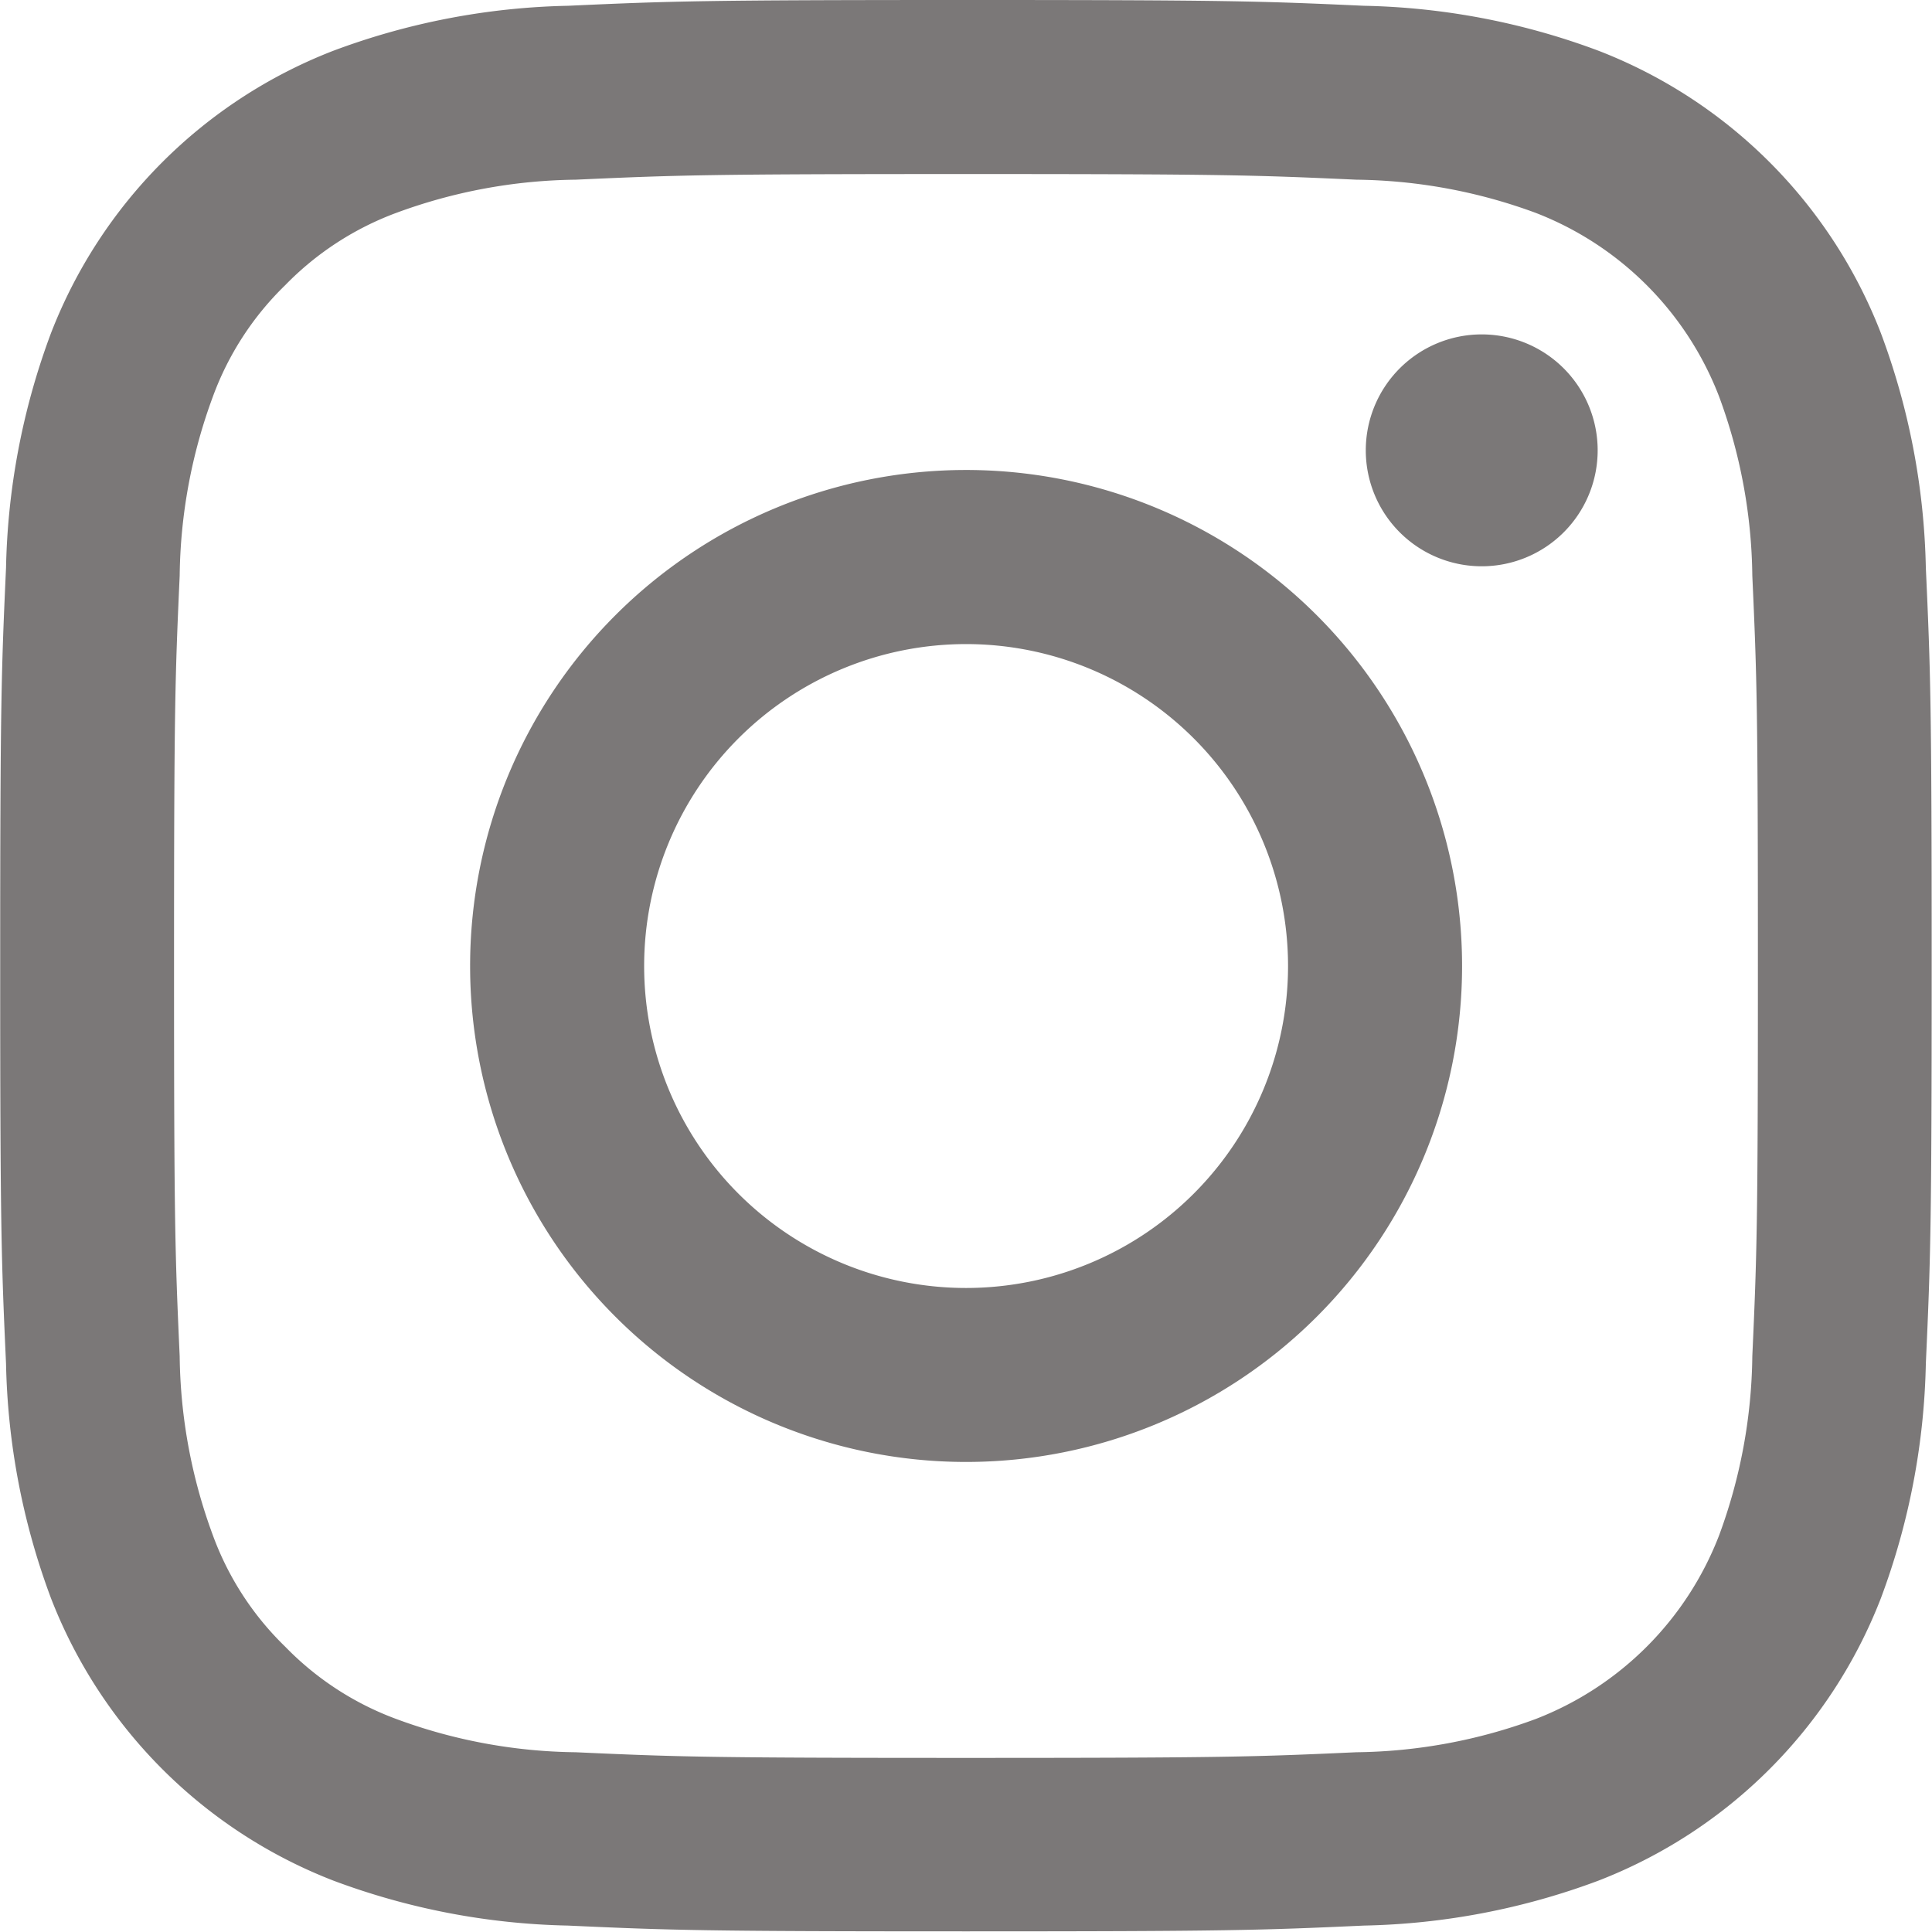
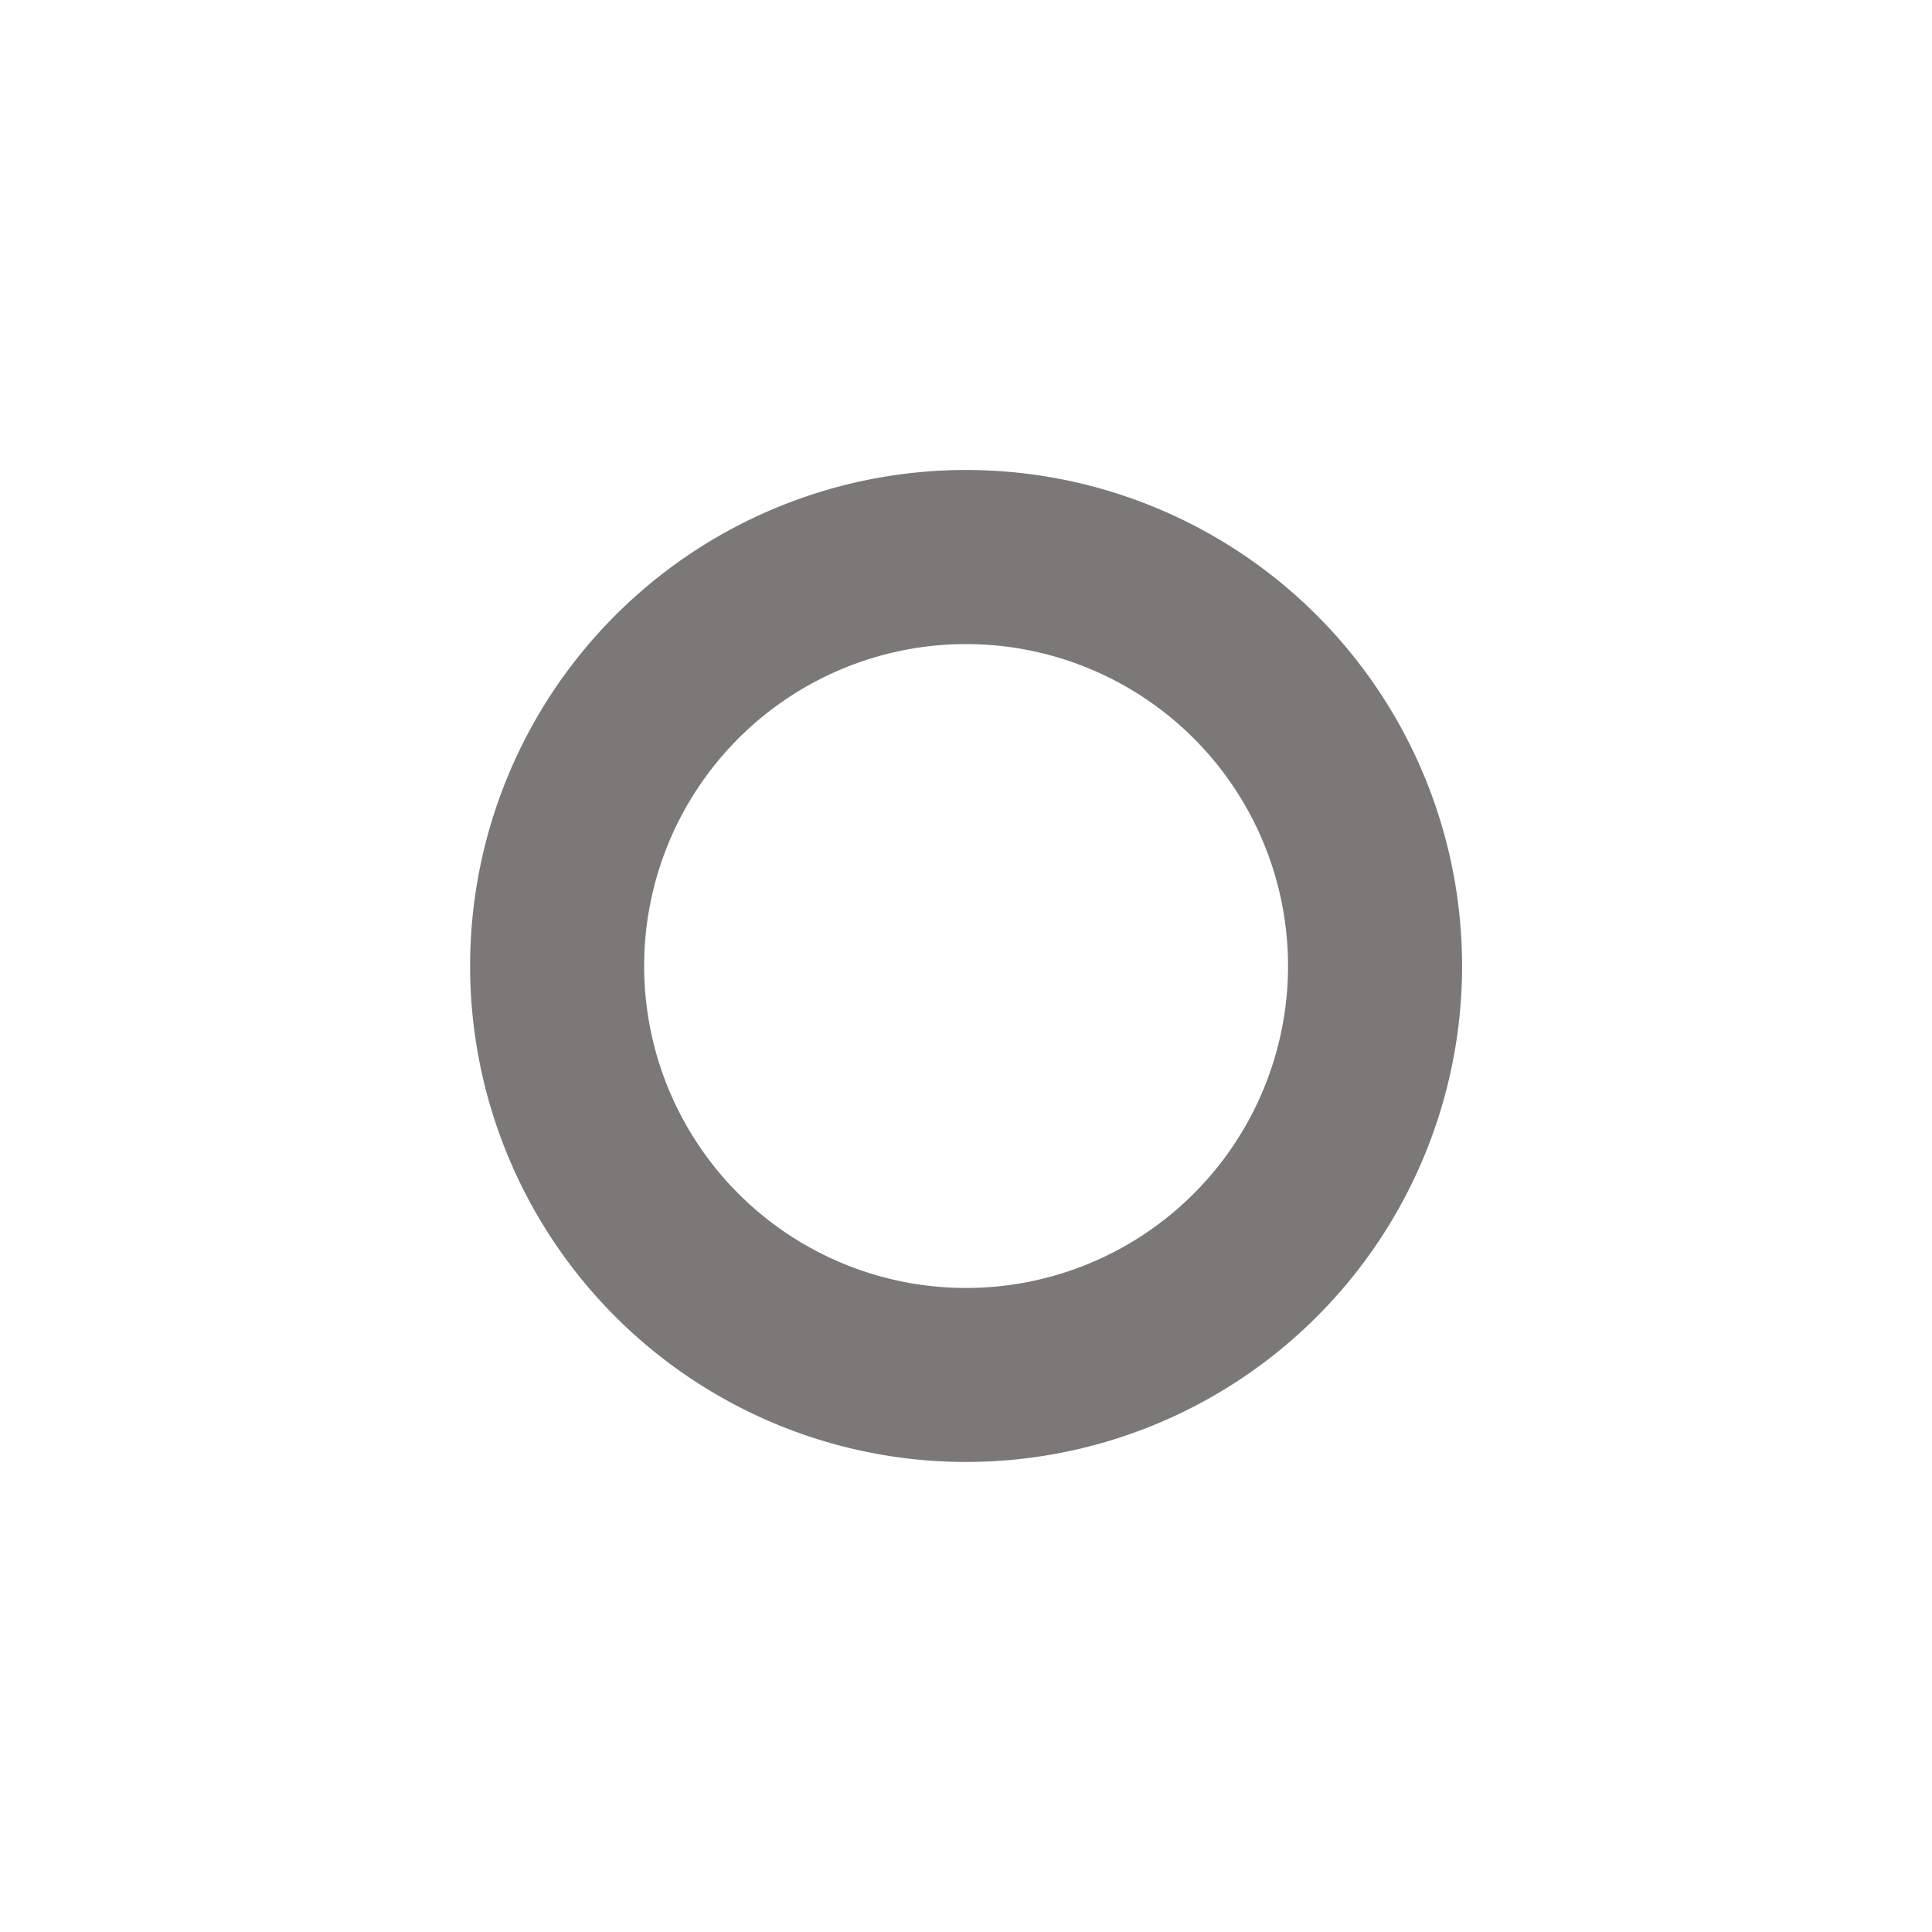
<svg xmlns="http://www.w3.org/2000/svg" width="30.095" height="30.094" viewBox="0 0 30.095 30.094">
  <g id="グループ_143" data-name="グループ 143" transform="translate(-638.313 -1839.163)">
-     <path id="パス_376" data-name="パス 376" d="M16.36,101.874c4.019,0,4.494.016,6.081.088a8.31,8.31,0,0,1,2.794.517,4.988,4.988,0,0,1,2.855,2.857,8.29,8.29,0,0,1,.519,2.794c.072,1.586.087,2.062.087,6.08s-.015,4.493-.087,6.08a8.29,8.29,0,0,1-.519,2.794,4.99,4.99,0,0,1-2.855,2.856,8.3,8.3,0,0,1-2.794.518c-1.587.072-2.062.088-6.081.088s-4.493-.016-6.08-.088a8.3,8.3,0,0,1-2.794-.518,4.664,4.664,0,0,1-1.73-1.126,4.633,4.633,0,0,1-1.125-1.73,8.29,8.29,0,0,1-.519-2.794c-.072-1.587-.088-2.063-.088-6.08s.016-4.494.088-6.08a8.29,8.29,0,0,1,.519-2.794,4.645,4.645,0,0,1,1.125-1.731,4.689,4.689,0,0,1,1.73-1.126,8.31,8.31,0,0,1,2.794-.517c1.587-.072,2.062-.088,6.08-.088m0-2.711c-4.086,0-4.6.017-6.2.09a11.046,11.046,0,0,0-3.653.7,7.694,7.694,0,0,0-4.4,4.4,11.043,11.043,0,0,0-.7,3.653c-.073,1.605-.091,2.117-.091,6.2s.018,4.6.091,6.2a11.036,11.036,0,0,0,.7,3.652,7.7,7.7,0,0,0,4.4,4.4,11.046,11.046,0,0,0,3.653.7c1.6.073,2.117.09,6.2.09s4.6-.017,6.2-.09a11.034,11.034,0,0,0,3.652-.7,7.7,7.7,0,0,0,4.4-4.4,11.036,11.036,0,0,0,.7-3.652c.073-1.605.091-2.117.091-6.2s-.018-4.6-.091-6.2a11.043,11.043,0,0,0-.7-3.653,7.692,7.692,0,0,0-4.4-4.4,11.033,11.033,0,0,0-3.652-.7c-1.6-.073-2.117-.09-6.2-.09" transform="translate(637 1740)" fill="#7b7878" />
    <path id="パス_377" data-name="パス 377" d="M16.36,106.484a7.726,7.726,0,1,0,7.728,7.726,7.727,7.727,0,0,0-7.728-7.726m0,12.742a5.015,5.015,0,1,1,5.017-5.016,5.016,5.016,0,0,1-5.017,5.016" transform="translate(637 1740)" fill="#7b7878" />
-     <path id="パス_378" data-name="パス 378" d="M26.2,106.178a1.806,1.806,0,1,1-1.806-1.806,1.806,1.806,0,0,1,1.806,1.806" transform="translate(637 1740)" fill="#7b7878" />
  </g>
</svg>